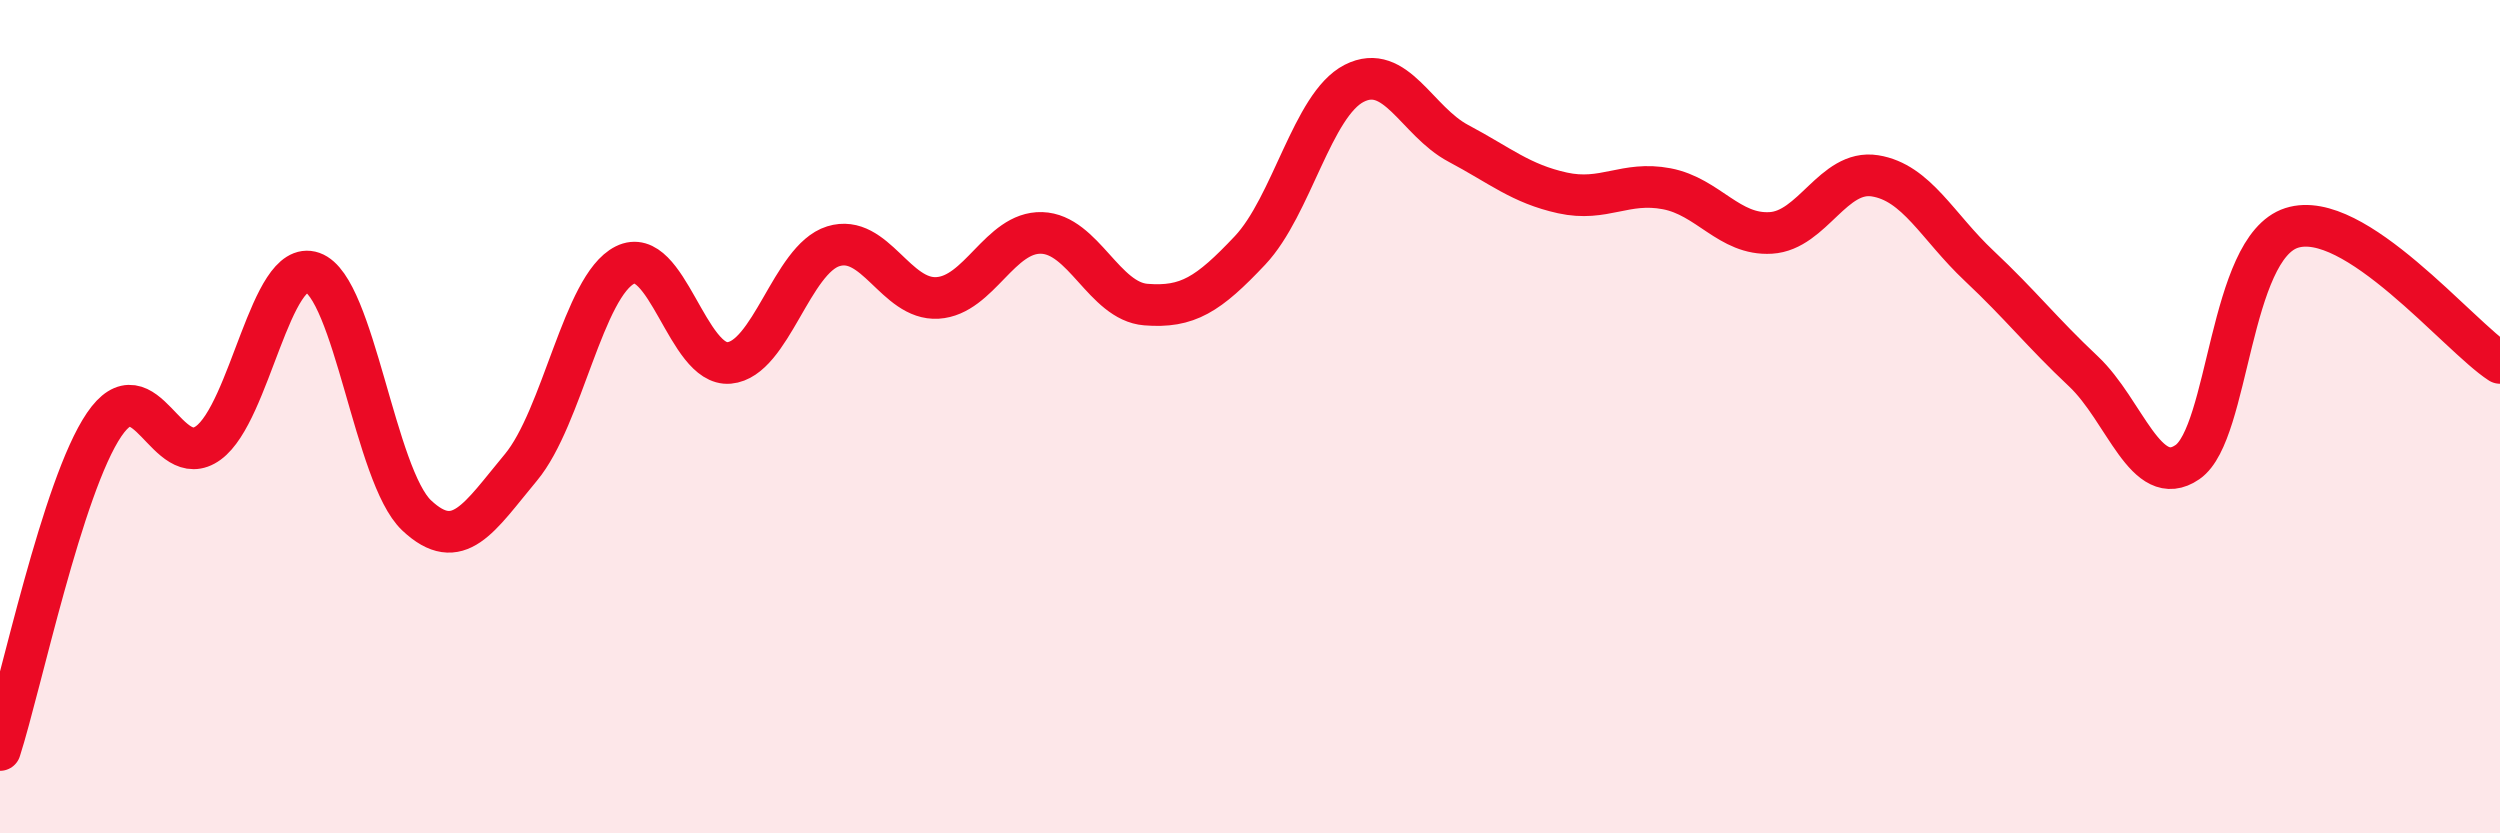
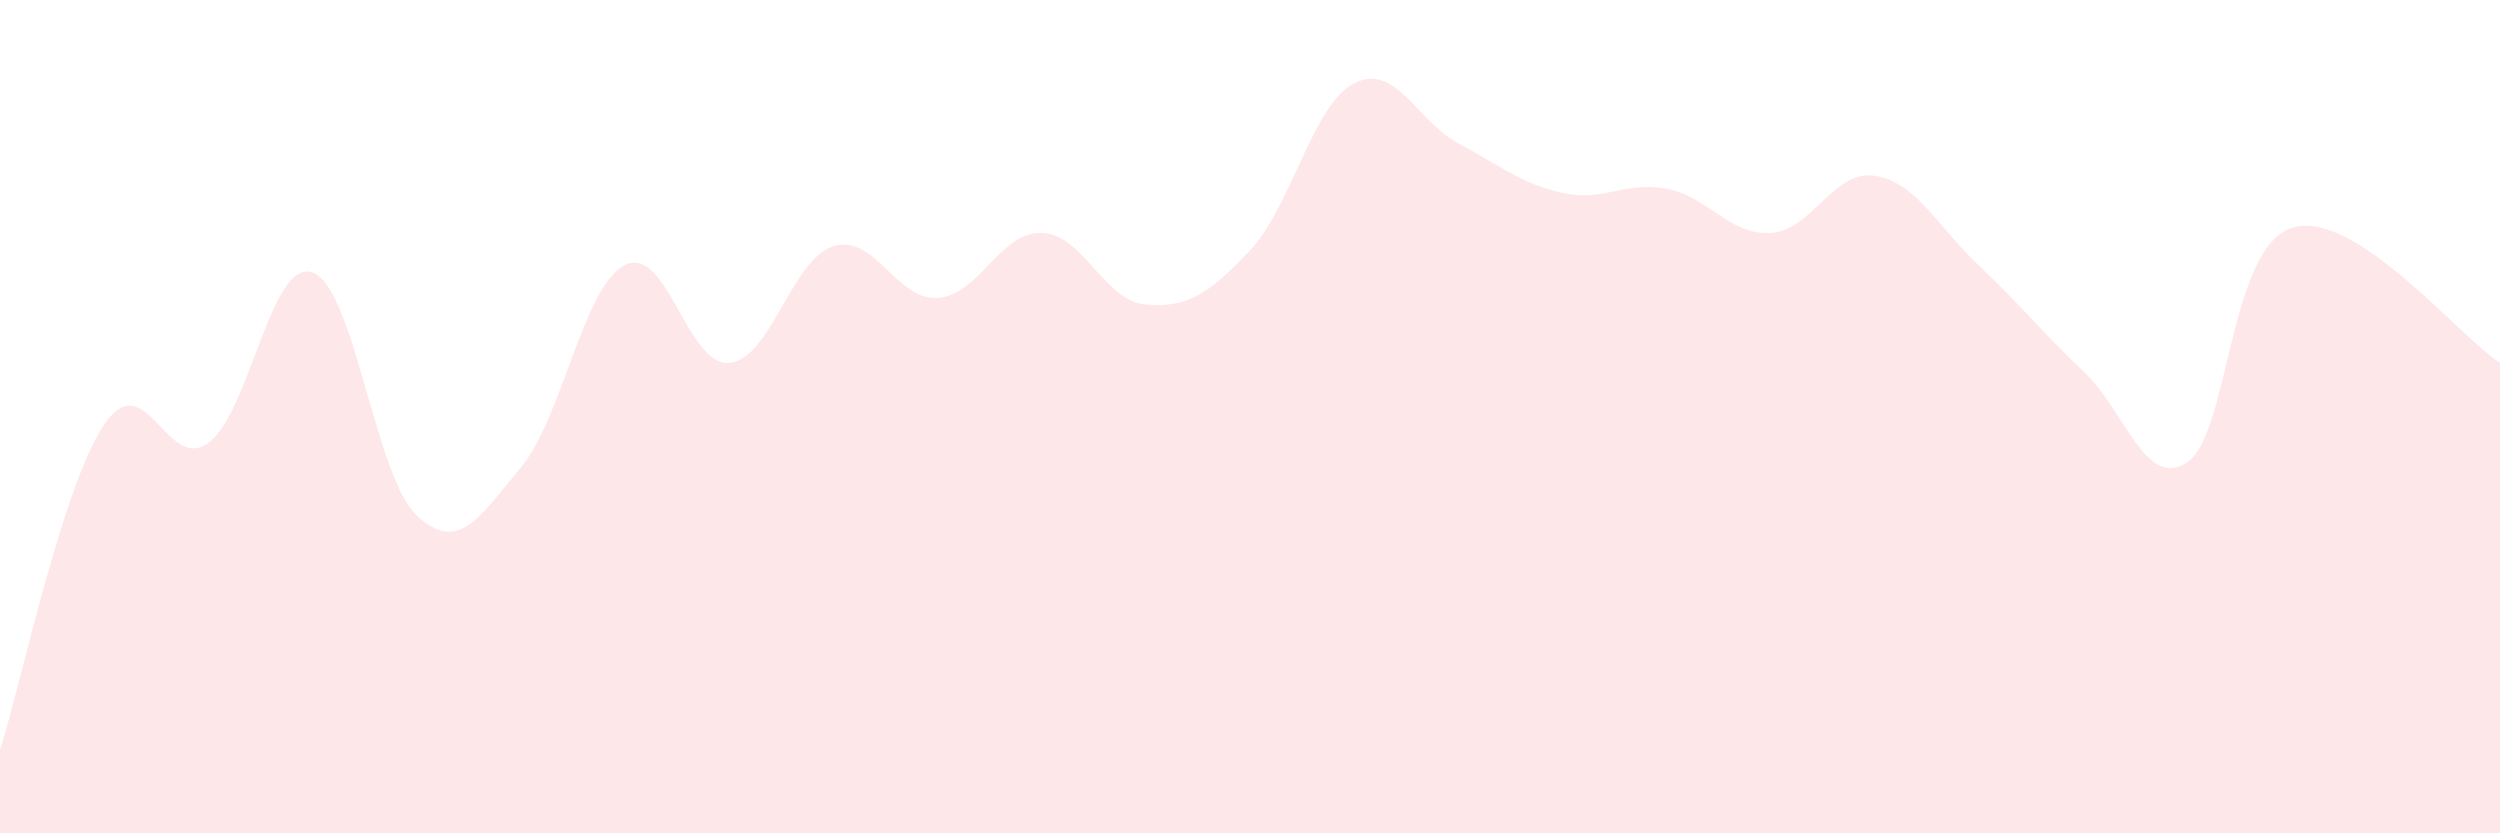
<svg xmlns="http://www.w3.org/2000/svg" width="60" height="20" viewBox="0 0 60 20">
  <path d="M 0,18 C 0.5,16.44 1.5,11.66 2.5,10.19 C 3.5,8.72 4,11.36 5,10.63 C 6,9.9 6.5,6.19 7.5,6.54 C 8.5,6.89 9,11.43 10,12.37 C 11,13.31 11.5,12.42 12.5,11.22 C 13.5,10.02 14,6.86 15,6.36 C 16,5.86 16.5,8.8 17.5,8.71 C 18.5,8.62 19,6.22 20,5.91 C 21,5.6 21.5,7.21 22.5,7.15 C 23.5,7.09 24,5.56 25,5.59 C 26,5.62 26.5,7.23 27.5,7.31 C 28.5,7.39 29,7.07 30,6.01 C 31,4.95 31.5,2.51 32.5,2 C 33.5,1.49 34,2.91 35,3.44 C 36,3.97 36.5,4.41 37.5,4.63 C 38.5,4.85 39,4.34 40,4.53 C 41,4.72 41.5,5.65 42.5,5.59 C 43.5,5.53 44,4.06 45,4.22 C 46,4.38 46.5,5.44 47.5,6.38 C 48.5,7.32 49,7.97 50,8.91 C 51,9.85 51.5,11.78 52.5,11.09 C 53.5,10.4 53.5,5.95 55,5.47 C 56.5,4.99 59,8.06 60,8.71L60 20L0 20Z" fill="#EB0A25" opacity="0.1" stroke-linecap="round" stroke-linejoin="round" />
-   <path d="M 0,18 C 0.5,16.44 1.5,11.66 2.5,10.19 C 3.5,8.72 4,11.36 5,10.63 C 6,9.9 6.5,6.19 7.5,6.54 C 8.5,6.89 9,11.43 10,12.37 C 11,13.31 11.5,12.42 12.5,11.22 C 13.5,10.02 14,6.86 15,6.36 C 16,5.86 16.5,8.8 17.5,8.71 C 18.5,8.62 19,6.22 20,5.91 C 21,5.6 21.5,7.21 22.5,7.15 C 23.5,7.09 24,5.56 25,5.59 C 26,5.62 26.5,7.23 27.5,7.31 C 28.5,7.39 29,7.07 30,6.01 C 31,4.95 31.5,2.51 32.5,2 C 33.5,1.49 34,2.91 35,3.44 C 36,3.97 36.5,4.41 37.5,4.63 C 38.5,4.85 39,4.34 40,4.53 C 41,4.72 41.5,5.65 42.5,5.59 C 43.5,5.53 44,4.06 45,4.22 C 46,4.38 46.5,5.44 47.5,6.38 C 48.5,7.32 49,7.97 50,8.91 C 51,9.85 51.5,11.78 52.5,11.09 C 53.5,10.4 53.5,5.95 55,5.47 C 56.5,4.99 59,8.06 60,8.71" stroke="#EB0A25" stroke-width="1" fill="none" stroke-linecap="round" stroke-linejoin="round" />
</svg>